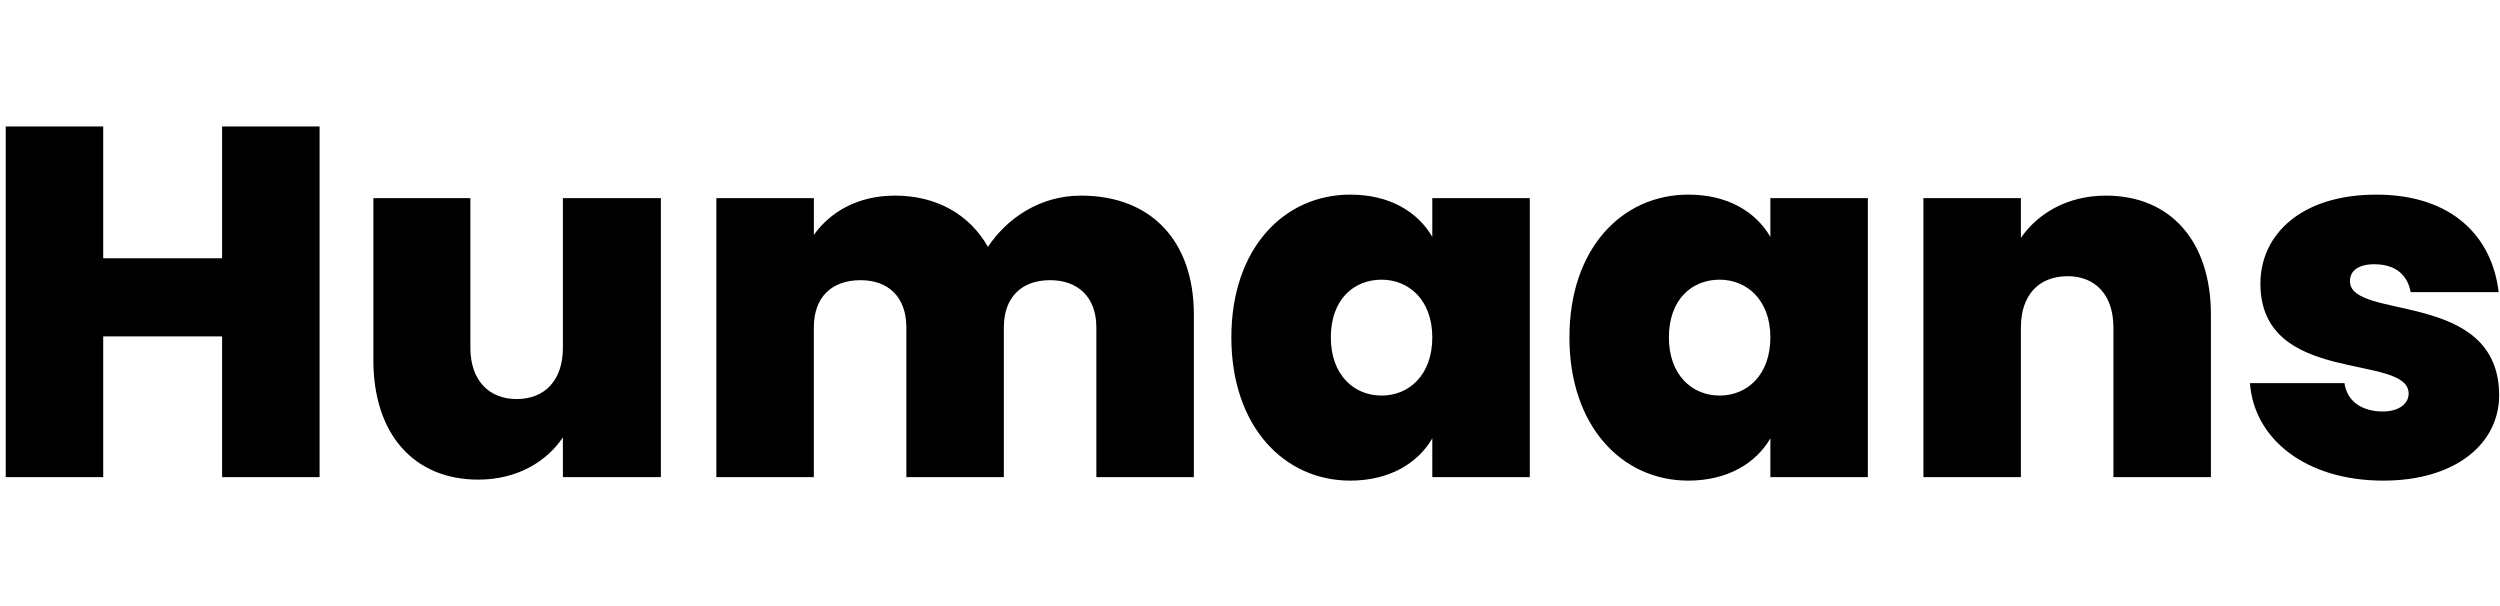
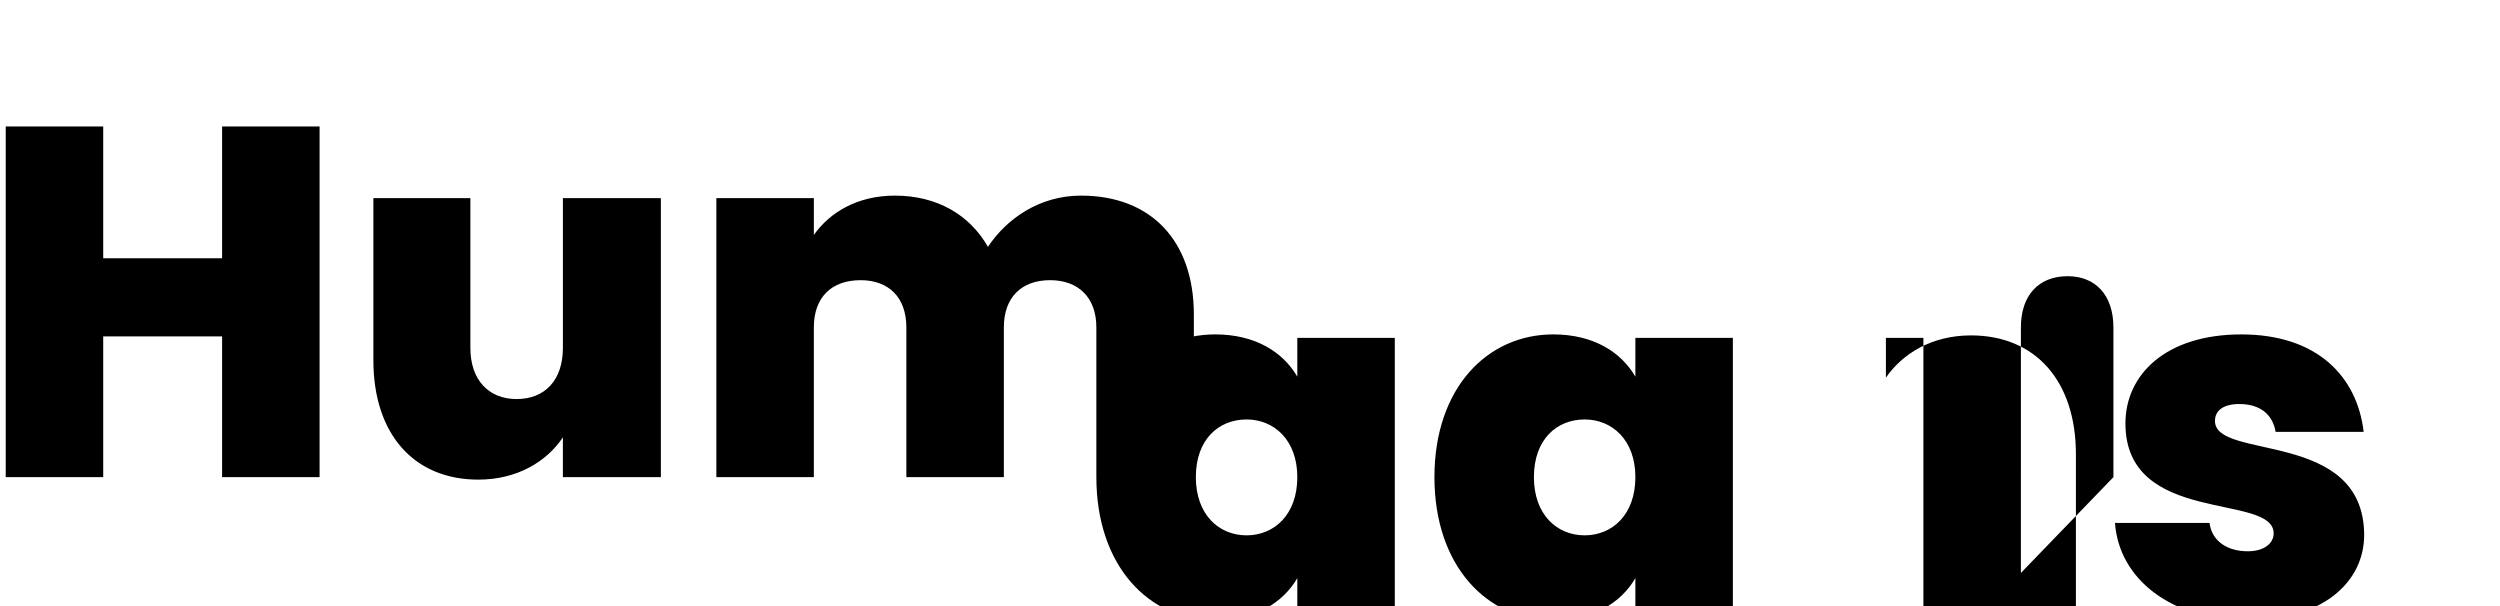
<svg xmlns="http://www.w3.org/2000/svg" width="235" height="57" fill="none">
-   <path fill="#FD3131" d="M20.877 44.852h9.164V11.889h-9.164v12.39H9.702V11.89H.538v32.962h9.164V31.62h11.175v13.232Zm41.245-26.23h-9.21v14.073c0 3.04-1.684 4.816-4.349 4.816-2.618 0-4.348-1.777-4.348-4.816V18.622h-9.117v15.242c0 6.92 3.787 11.221 9.865 11.221 3.694 0 6.452-1.73 7.948-3.974v3.74h9.211V18.623Zm40.936 26.23h9.164v-15.29c0-6.872-3.974-11.174-10.613-11.174-3.881 0-6.967 2.151-8.743 4.816-1.73-3.039-4.816-4.816-8.744-4.816-3.553 0-6.124 1.59-7.62 3.694v-3.46h-9.165v26.23h9.164V30.778c0-2.852 1.683-4.441 4.395-4.441 2.618 0 4.302 1.59 4.302 4.441v14.074h9.164V30.778c0-2.852 1.683-4.441 4.348-4.441 2.618 0 4.348 1.59 4.348 4.441v14.074Zm12.689-13.139c0 8.37 4.956 13.466 11.174 13.466 3.694 0 6.359-1.637 7.715-3.974v3.647h9.164v-26.23h-9.164v3.647c-1.356-2.338-3.974-3.974-7.715-3.974-6.218 0-11.174 5.05-11.174 13.418Zm18.889 0c0 3.554-2.198 5.47-4.769 5.47-2.618 0-4.769-1.963-4.769-5.47 0-3.553 2.151-5.423 4.769-5.423 2.571 0 4.769 1.917 4.769 5.423Zm12.89 0c0 8.37 4.956 13.466 11.174 13.466 3.694 0 6.359-1.637 7.715-3.974v3.647h9.163v-26.23h-9.163v3.647c-1.356-2.338-3.975-3.974-7.715-3.974-6.218 0-11.174 5.05-11.174 13.418Zm18.889 0c0 3.554-2.198 5.47-4.769 5.47-2.619 0-4.769-1.963-4.769-5.47 0-3.553 2.15-5.423 4.769-5.423 2.571 0 4.769 1.917 4.769 5.423Zm32.246 13.139h9.164v-15.29c0-6.872-3.787-11.174-9.866-11.174-3.693 0-6.452 1.73-7.995 3.974v-3.74H180.8v26.23h9.164V30.778c0-3.039 1.684-4.815 4.395-4.815 2.619 0 4.302 1.776 4.302 4.815v14.074Zm36.26-7.715c-.047-9.959-14.026-6.966-14.026-10.707 0-.982.794-1.59 2.291-1.59 1.963 0 3.132.982 3.413 2.619h8.275c-.608-5.19-4.348-9.164-11.501-9.164-7.107 0-10.894 3.787-10.894 8.369 0 9.631 13.933 6.499 13.933 10.333 0 .935-.889 1.683-2.432 1.683-1.917 0-3.366-.935-3.6-2.665h-8.883c.374 5.236 5.236 9.164 12.53 9.164 6.78 0 10.894-3.46 10.894-8.042Z" style="fill:#fd3131;fill:color(display-p3 .992 .192 .192);fill-opacity:1" />
+   <path fill="#FD3131" d="M20.877 44.852h9.164V11.889h-9.164v12.39H9.702V11.89H.538v32.962h9.164V31.62h11.175v13.232Zm41.245-26.23h-9.21v14.073c0 3.04-1.684 4.816-4.349 4.816-2.618 0-4.348-1.777-4.348-4.816V18.622h-9.117v15.242c0 6.92 3.787 11.221 9.865 11.221 3.694 0 6.452-1.73 7.948-3.974v3.74h9.211V18.623Zm40.936 26.23h9.164v-15.29c0-6.872-3.974-11.174-10.613-11.174-3.881 0-6.967 2.151-8.743 4.816-1.73-3.039-4.816-4.816-8.744-4.816-3.553 0-6.124 1.59-7.62 3.694v-3.46h-9.165v26.23h9.164V30.778c0-2.852 1.683-4.441 4.395-4.441 2.618 0 4.302 1.59 4.302 4.441v14.074h9.164V30.778c0-2.852 1.683-4.441 4.348-4.441 2.618 0 4.348 1.59 4.348 4.441v14.074Zc0 8.37 4.956 13.466 11.174 13.466 3.694 0 6.359-1.637 7.715-3.974v3.647h9.164v-26.23h-9.164v3.647c-1.356-2.338-3.974-3.974-7.715-3.974-6.218 0-11.174 5.05-11.174 13.418Zm18.889 0c0 3.554-2.198 5.47-4.769 5.47-2.618 0-4.769-1.963-4.769-5.47 0-3.553 2.151-5.423 4.769-5.423 2.571 0 4.769 1.917 4.769 5.423Zm12.89 0c0 8.37 4.956 13.466 11.174 13.466 3.694 0 6.359-1.637 7.715-3.974v3.647h9.163v-26.23h-9.163v3.647c-1.356-2.338-3.975-3.974-7.715-3.974-6.218 0-11.174 5.05-11.174 13.418Zm18.889 0c0 3.554-2.198 5.47-4.769 5.47-2.619 0-4.769-1.963-4.769-5.47 0-3.553 2.15-5.423 4.769-5.423 2.571 0 4.769 1.917 4.769 5.423Zm32.246 13.139h9.164v-15.29c0-6.872-3.787-11.174-9.866-11.174-3.693 0-6.452 1.73-7.995 3.974v-3.74H180.8v26.23h9.164V30.778c0-3.039 1.684-4.815 4.395-4.815 2.619 0 4.302 1.776 4.302 4.815v14.074Zm36.26-7.715c-.047-9.959-14.026-6.966-14.026-10.707 0-.982.794-1.59 2.291-1.59 1.963 0 3.132.982 3.413 2.619h8.275c-.608-5.19-4.348-9.164-11.501-9.164-7.107 0-10.894 3.787-10.894 8.369 0 9.631 13.933 6.499 13.933 10.333 0 .935-.889 1.683-2.432 1.683-1.917 0-3.366-.935-3.6-2.665h-8.883c.374 5.236 5.236 9.164 12.53 9.164 6.78 0 10.894-3.46 10.894-8.042Z" style="fill:#fd3131;fill:color(display-p3 .992 .192 .192);fill-opacity:1" />
</svg>